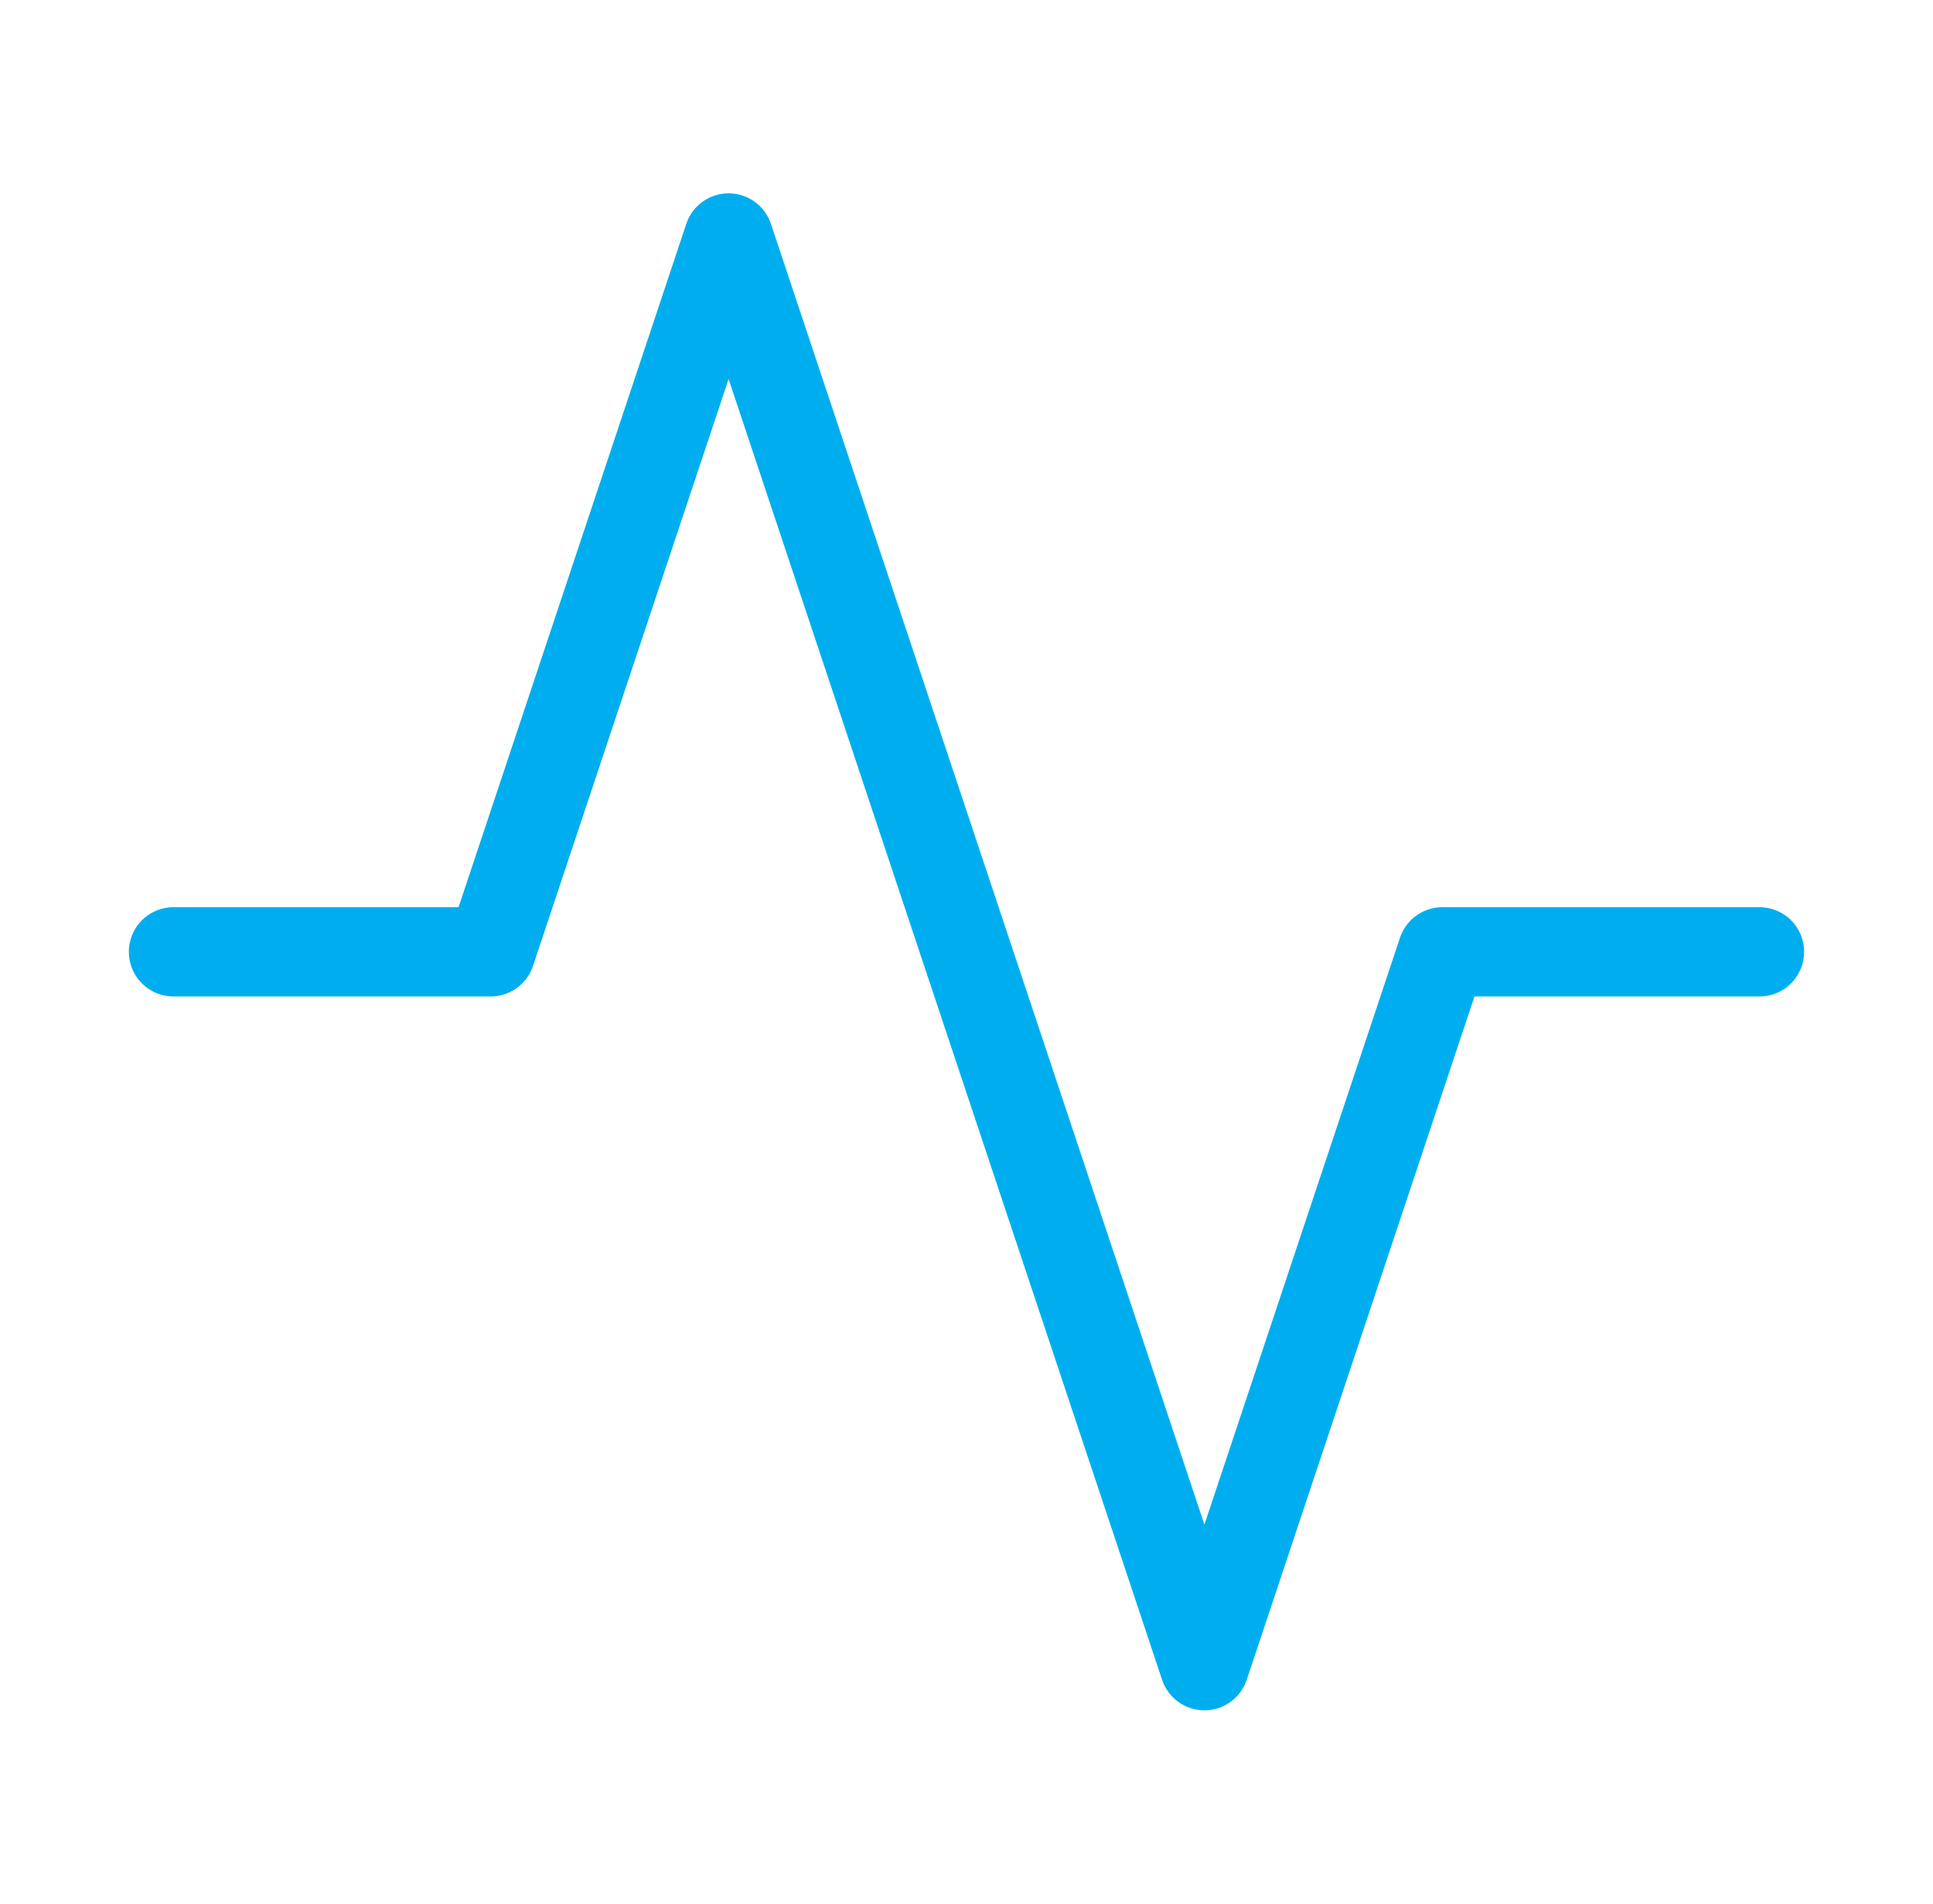
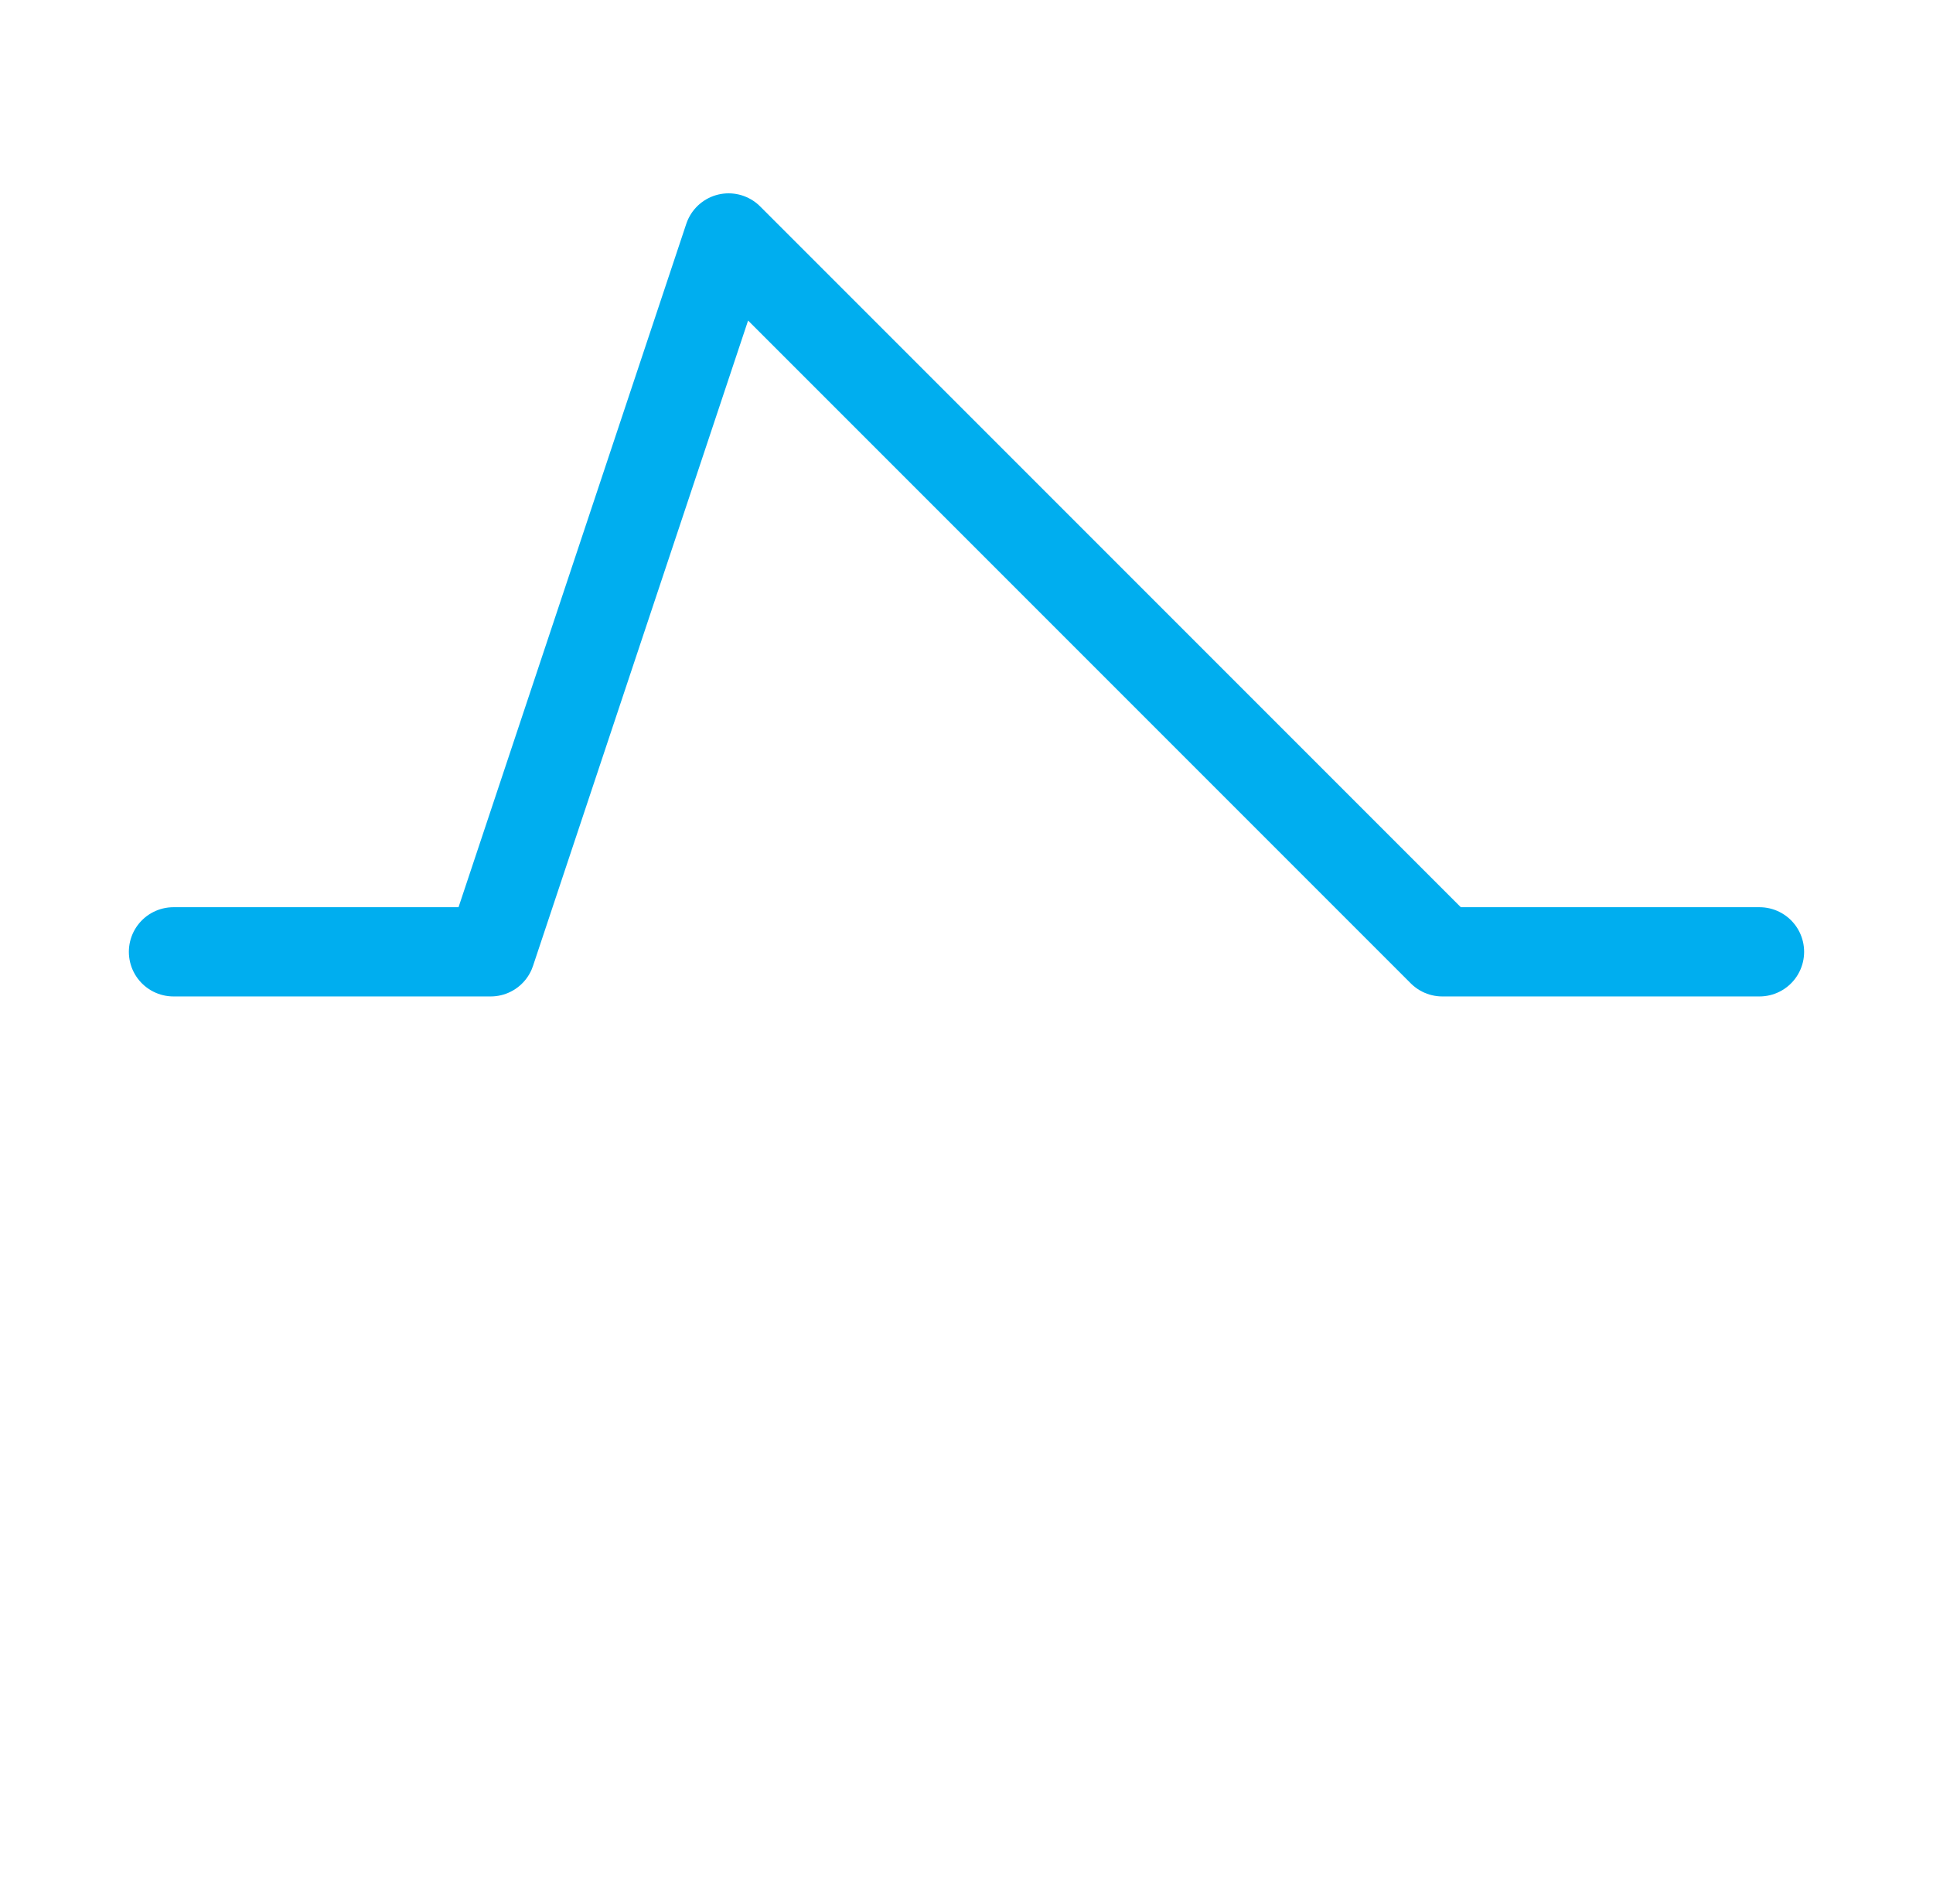
<svg xmlns="http://www.w3.org/2000/svg" width="65" height="64" viewBox="0 0 65 64" fill="none">
-   <path d="M59.166 32H48.5L40.5 56L24.5 8L16.5 32H5.833" stroke="#00AEEF" stroke-width="3" stroke-linecap="round" stroke-linejoin="round" />
+   <path d="M59.166 32H48.5L24.5 8L16.5 32H5.833" stroke="#00AEEF" stroke-width="3" stroke-linecap="round" stroke-linejoin="round" />
</svg>